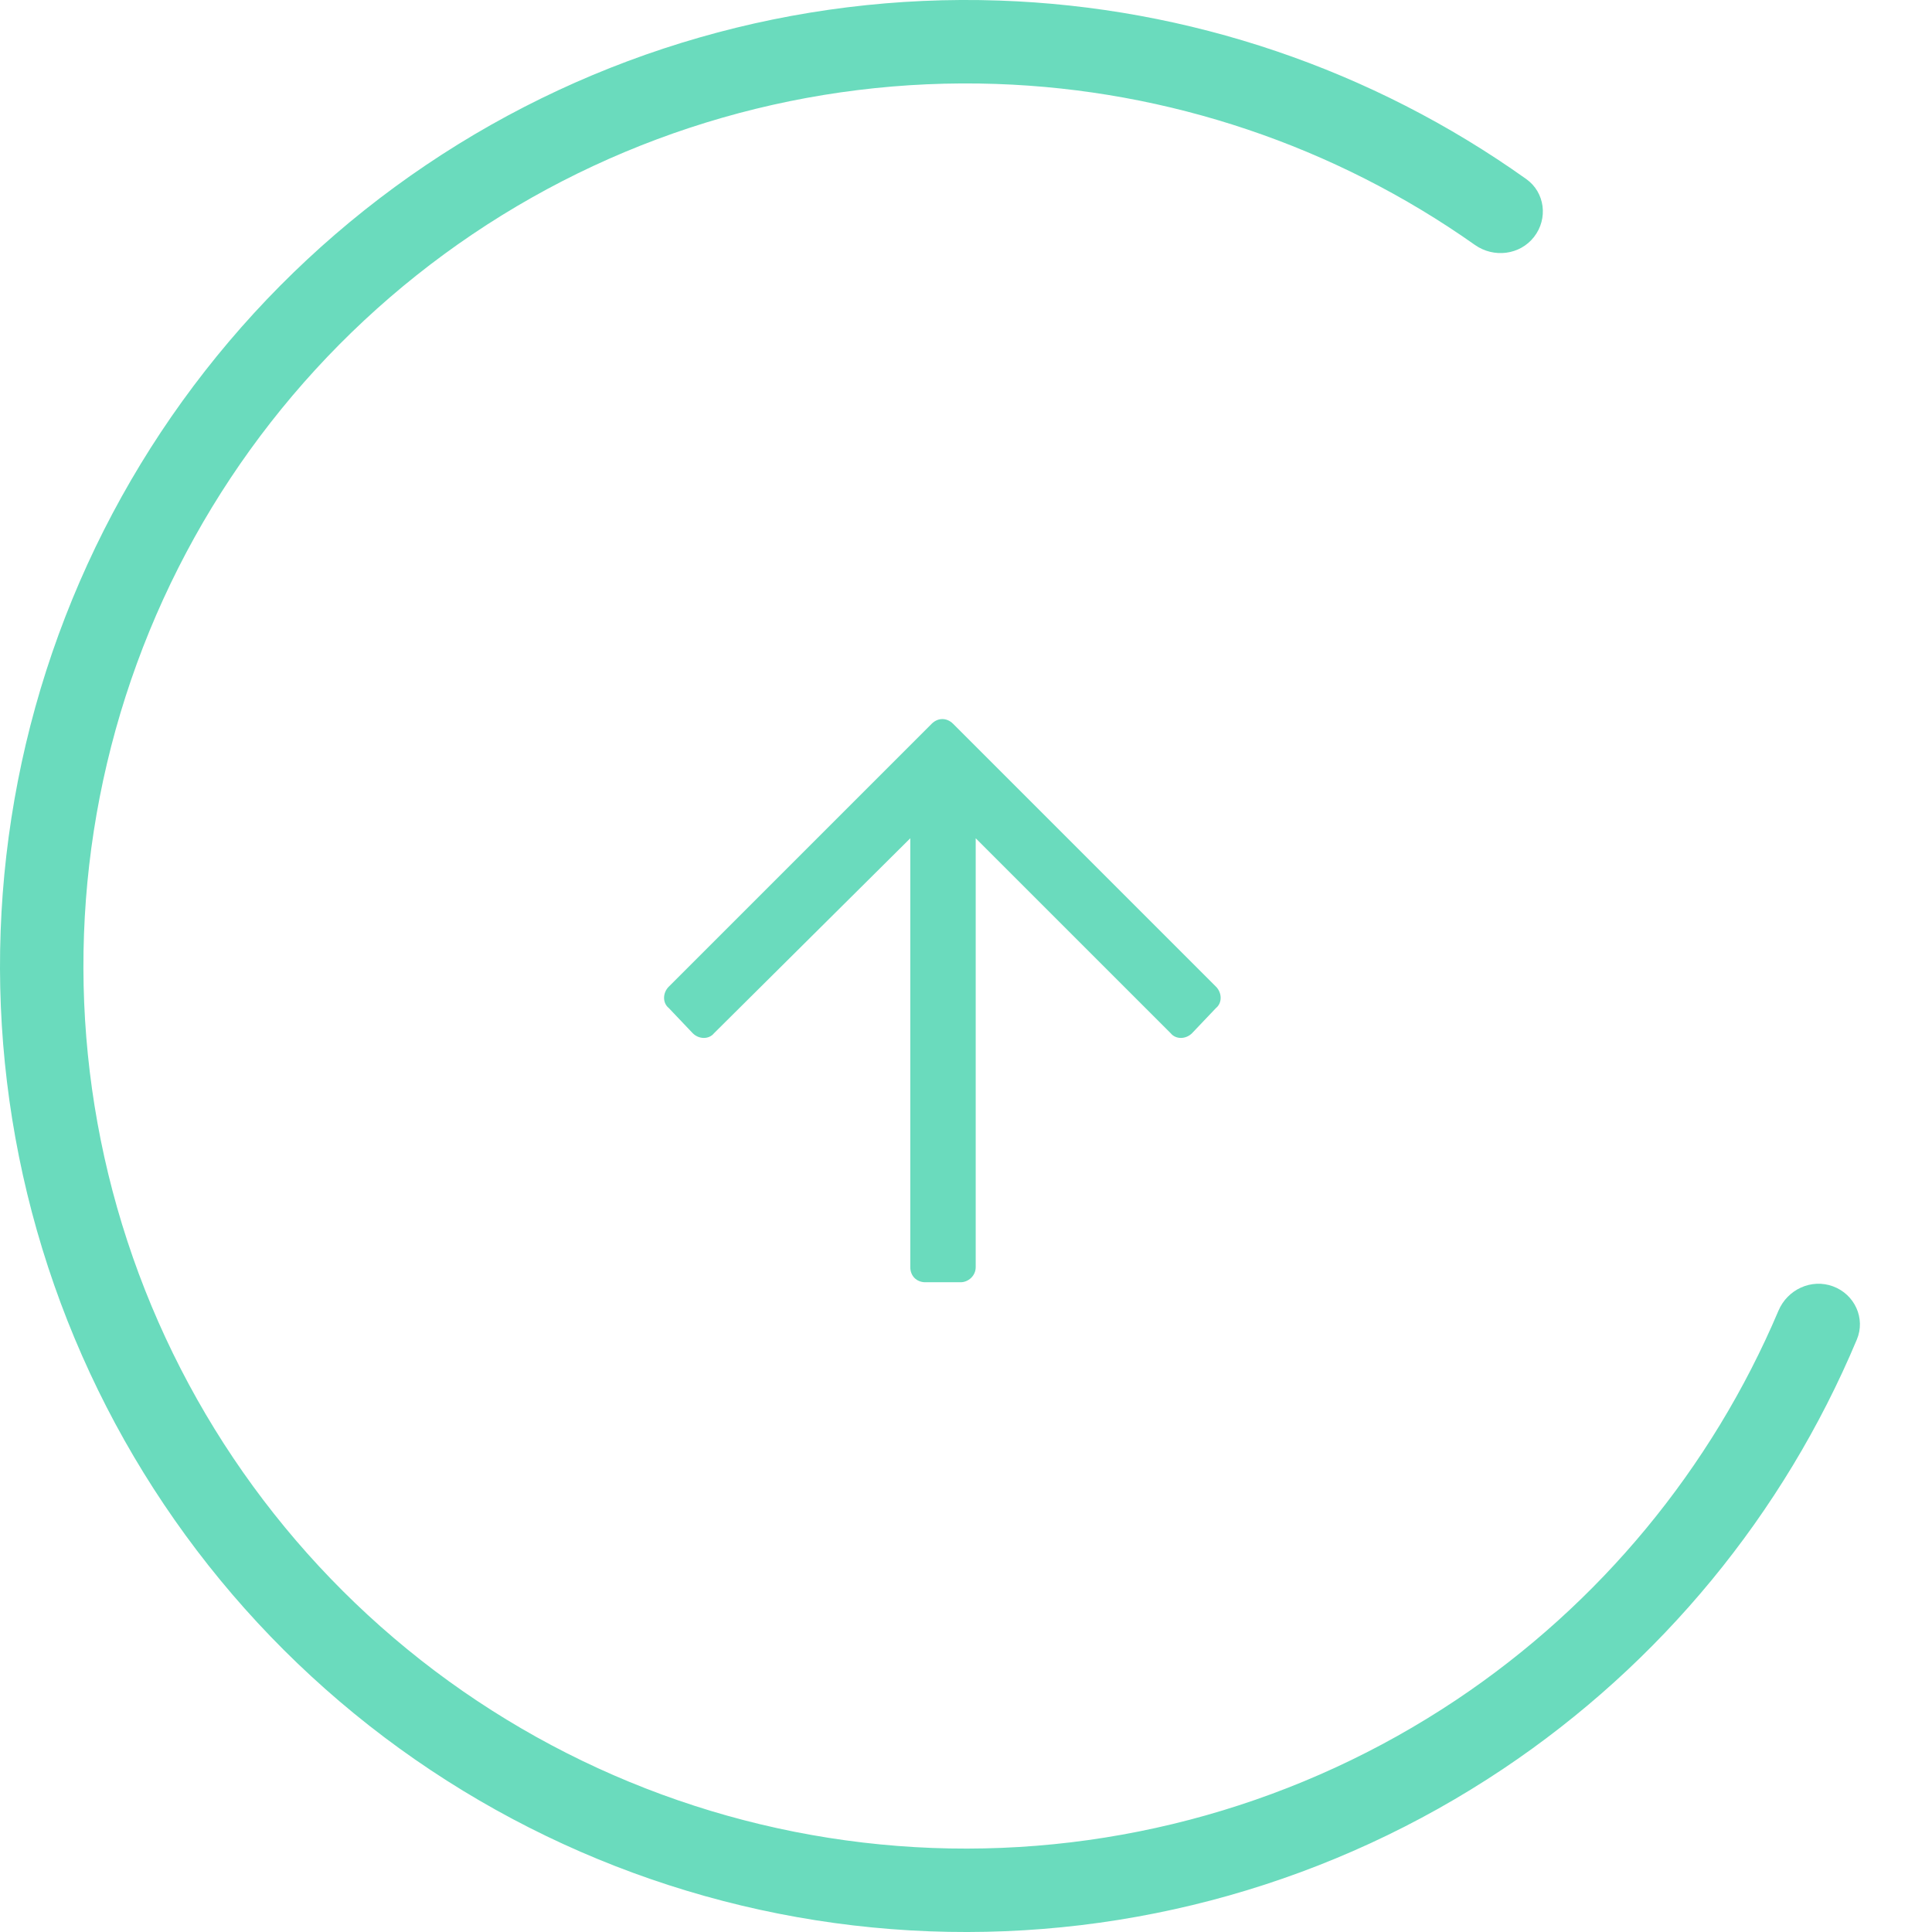
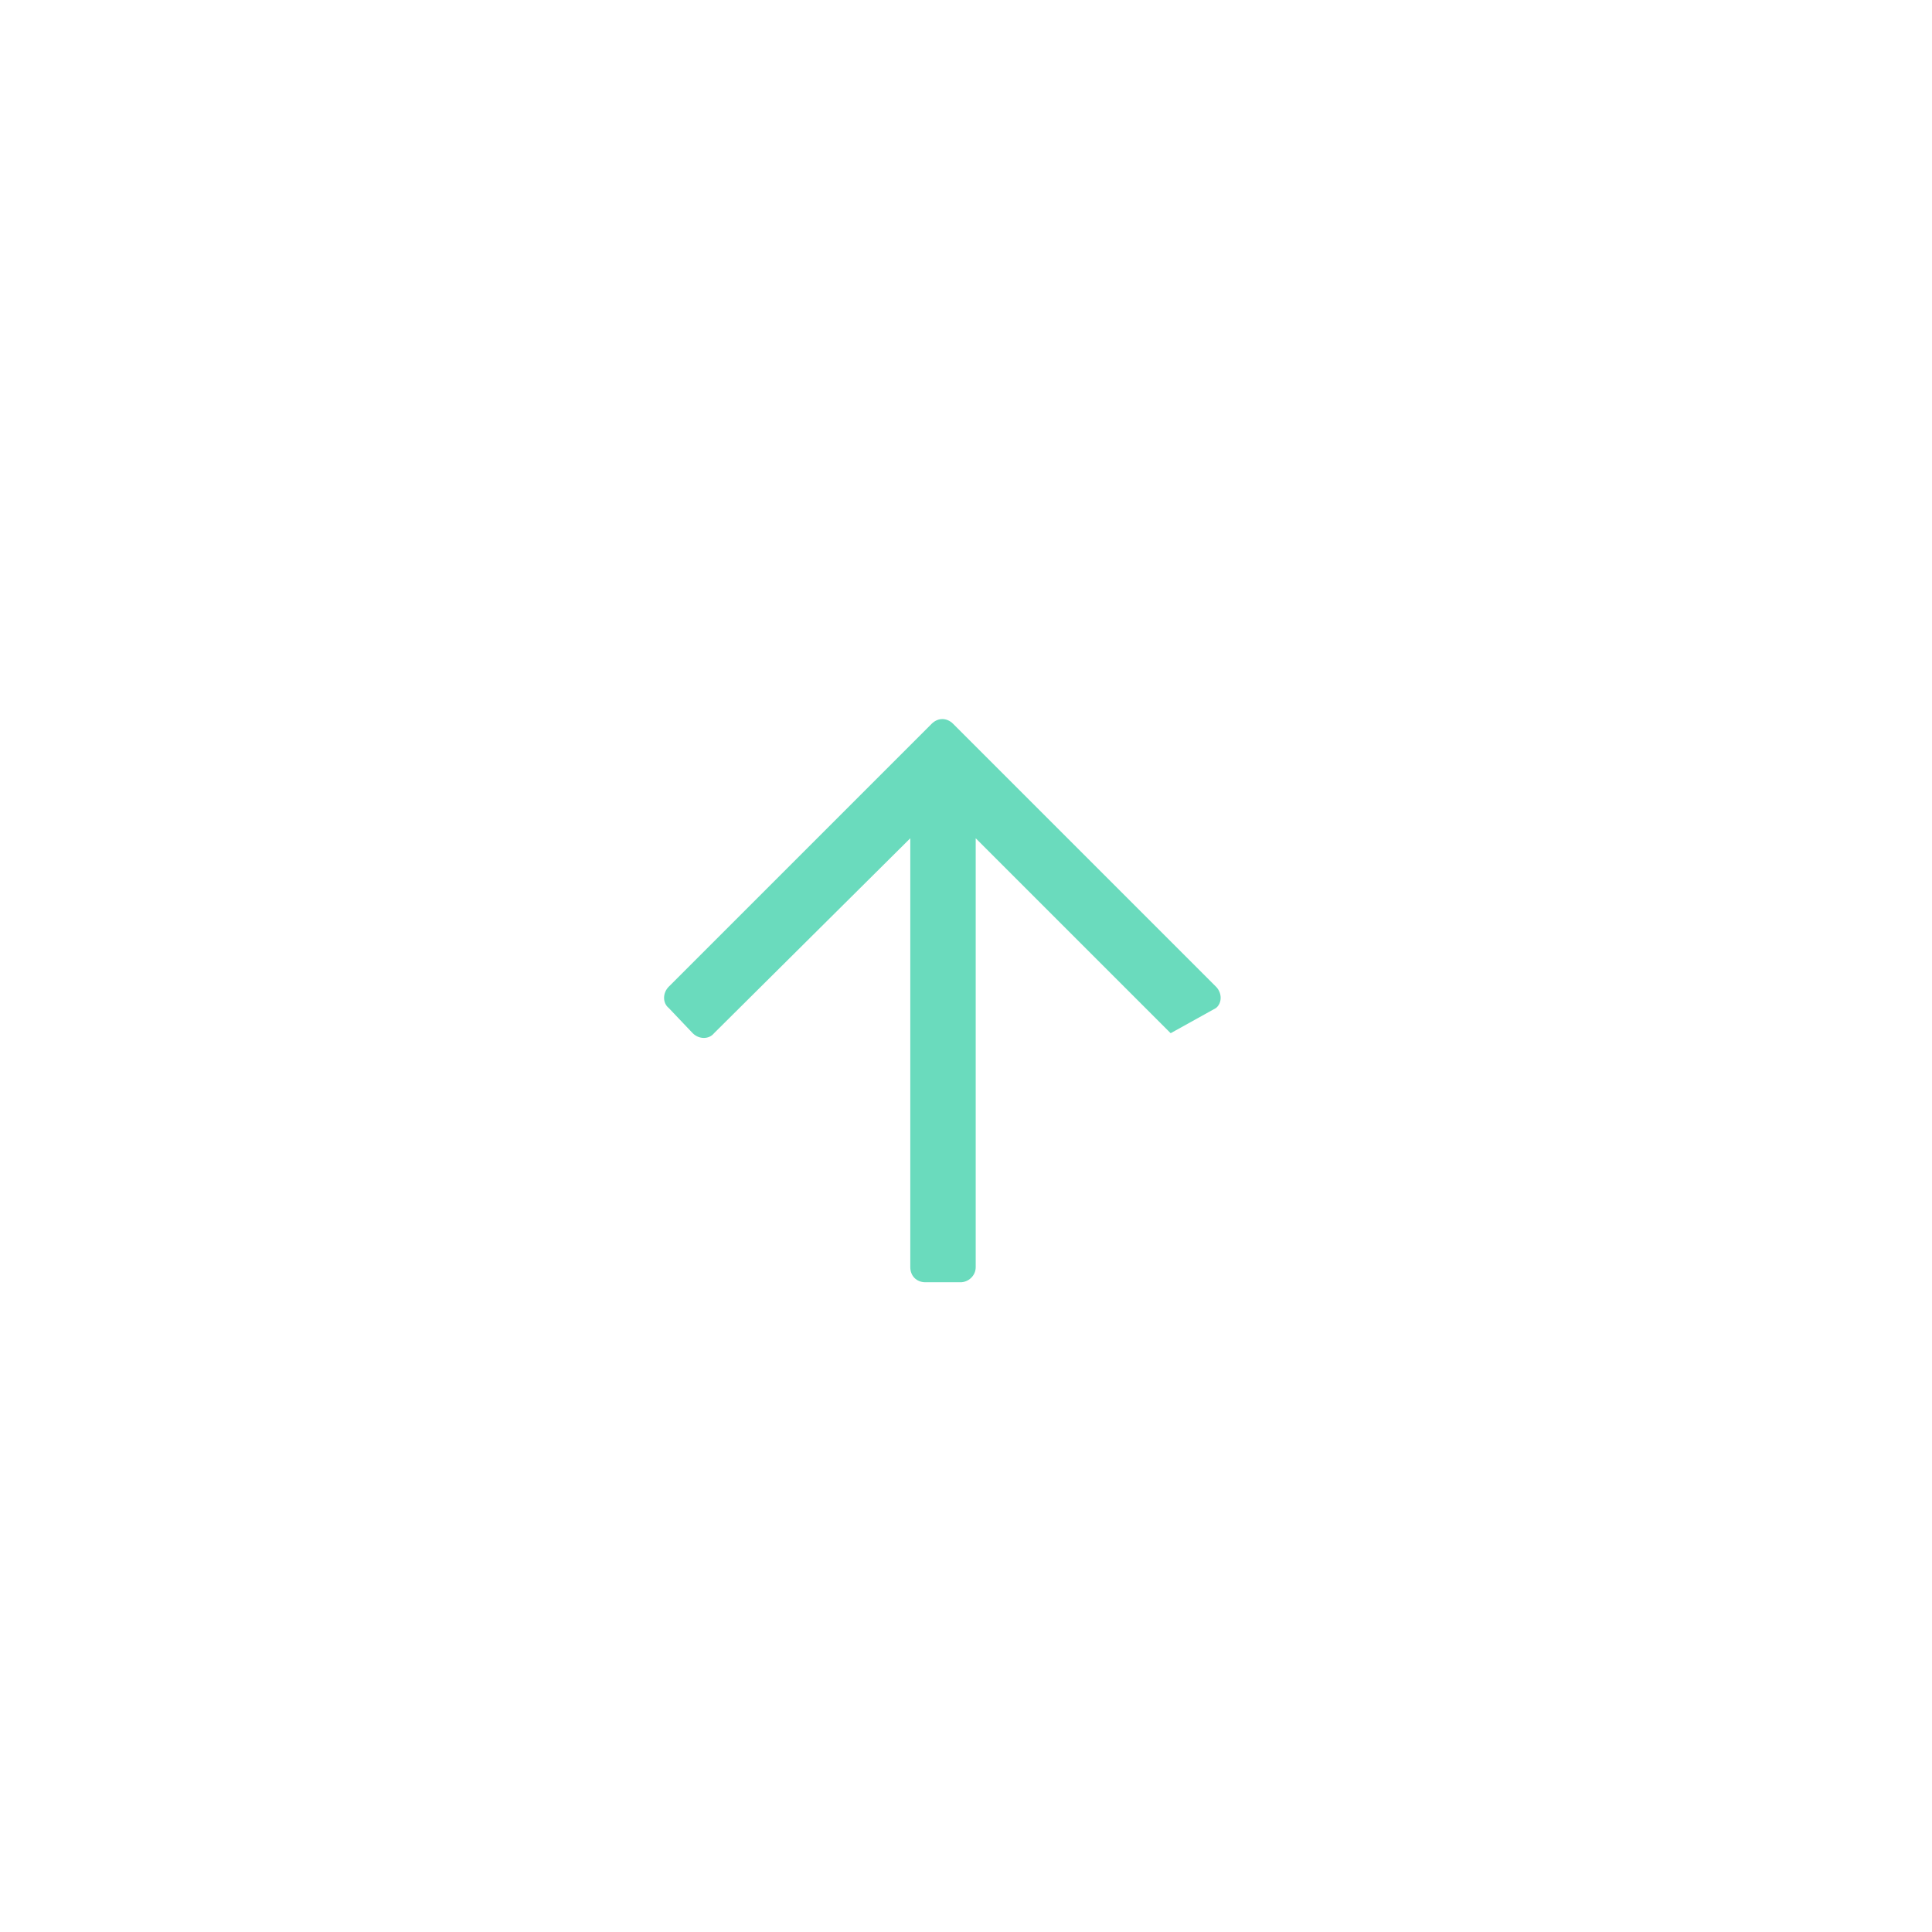
<svg xmlns="http://www.w3.org/2000/svg" width="42" height="42" viewBox="0 0 42 42" fill="none">
-   <path d="M39.848 27.964C40.318 28.137 40.56 28.66 40.366 29.121C38.775 32.914 36.102 36.164 32.672 38.457C28.99 40.919 24.624 42.154 20.198 41.985C15.772 41.816 11.513 40.251 8.029 37.516C4.546 34.78 2.017 31.013 0.803 26.753C-0.41 22.493 -0.245 17.959 1.273 13.798C2.792 9.638 5.588 6.064 9.261 3.588C12.933 1.112 17.294 -0.14 21.721 0.012C25.845 0.154 29.829 1.507 33.18 3.893C33.588 4.183 33.657 4.755 33.349 5.15V5.15C33.042 5.545 32.473 5.613 32.064 5.325C29.016 3.173 25.401 1.953 21.659 1.825C17.614 1.686 13.63 2.829 10.274 5.091C6.919 7.354 4.365 10.619 2.977 14.42C1.589 18.221 1.439 22.364 2.547 26.256C3.656 30.148 5.967 33.59 9.149 36.09C12.332 38.589 16.223 40.018 20.267 40.173C24.311 40.327 28.3 39.199 31.664 36.95C34.777 34.869 37.207 31.927 38.663 28.492C38.859 28.031 39.378 27.79 39.848 27.964V27.964Z" fill="#6ADBBD" />
-   <path d="M14.539 21.914L15.059 22.461C15.195 22.598 15.414 22.598 15.523 22.461L19.789 18.223V27.547C19.789 27.738 19.926 27.875 20.117 27.875H20.883C21.047 27.875 21.211 27.738 21.211 27.547V18.223L25.449 22.461C25.559 22.598 25.777 22.598 25.914 22.461L26.434 21.914C26.57 21.805 26.57 21.586 26.434 21.449L20.719 15.734C20.582 15.598 20.391 15.598 20.254 15.734L14.539 21.449C14.402 21.586 14.402 21.805 14.539 21.914Z" fill="#6ADBBD" />
+   <path d="M14.539 21.914L15.059 22.461C15.195 22.598 15.414 22.598 15.523 22.461L19.789 18.223V27.547C19.789 27.738 19.926 27.875 20.117 27.875H20.883C21.047 27.875 21.211 27.738 21.211 27.547V18.223L25.449 22.461L26.434 21.914C26.57 21.805 26.57 21.586 26.434 21.449L20.719 15.734C20.582 15.598 20.391 15.598 20.254 15.734L14.539 21.449C14.402 21.586 14.402 21.805 14.539 21.914Z" fill="#6ADBBD" />
</svg>